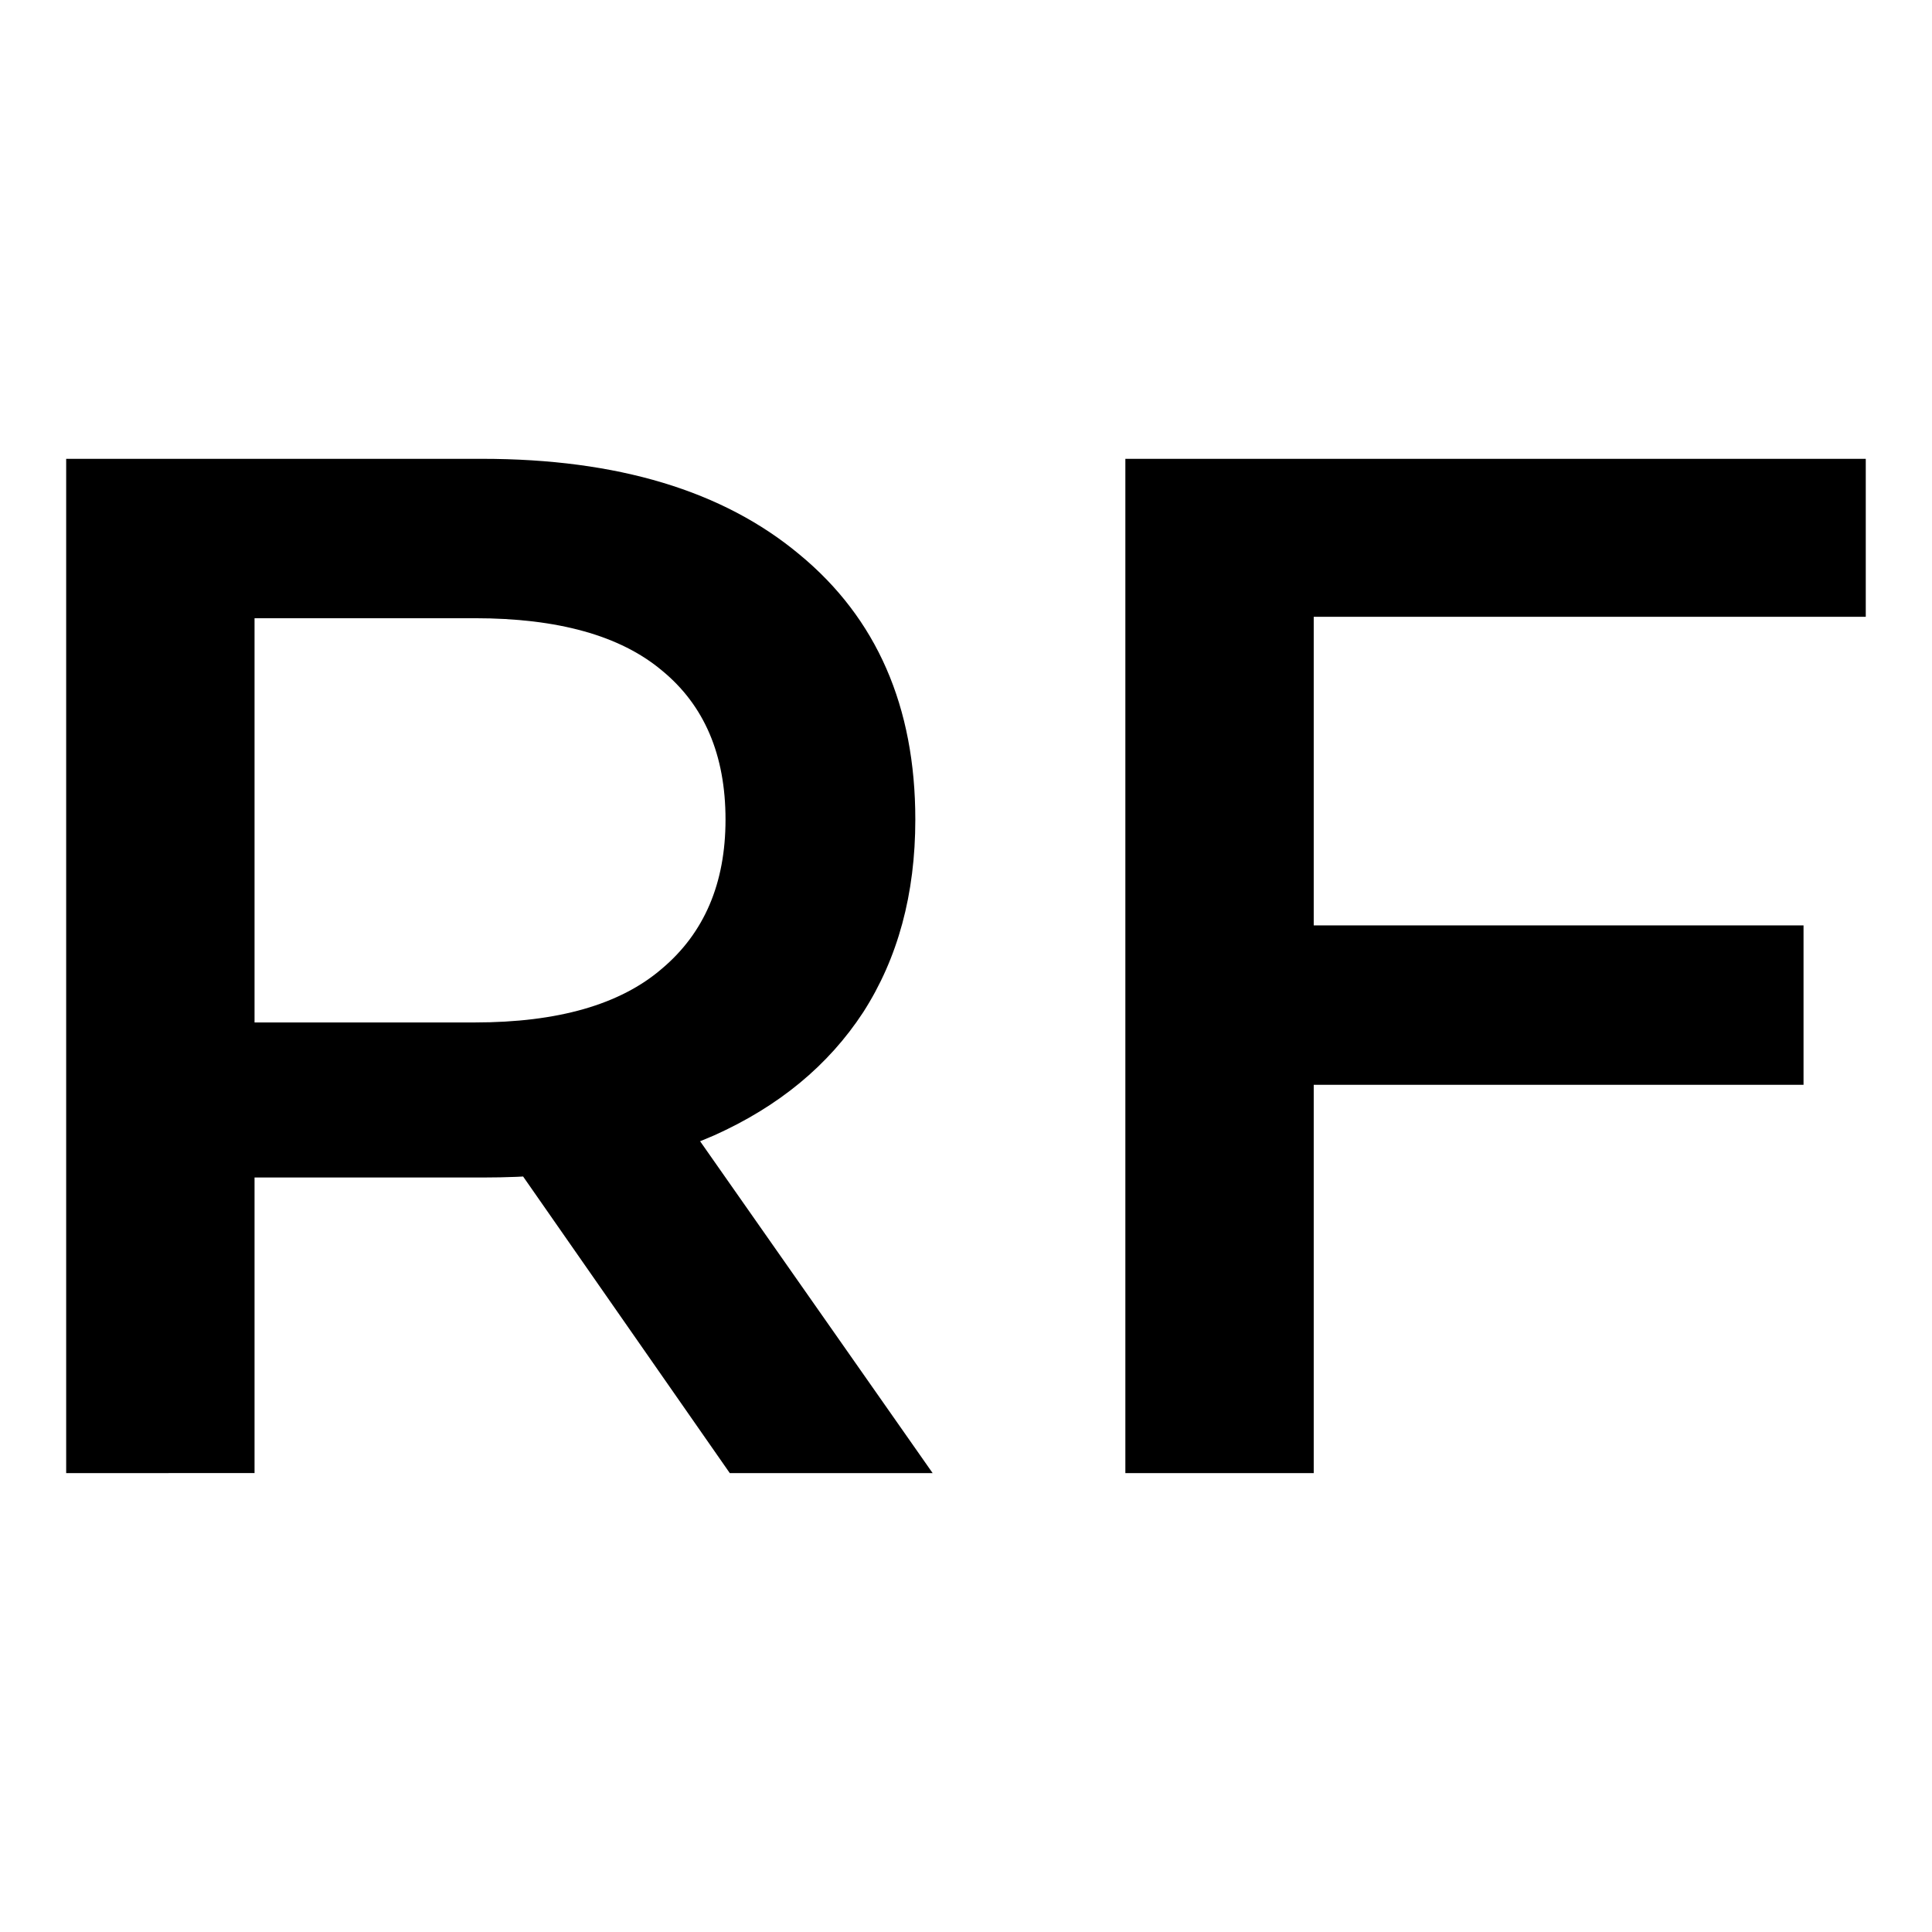
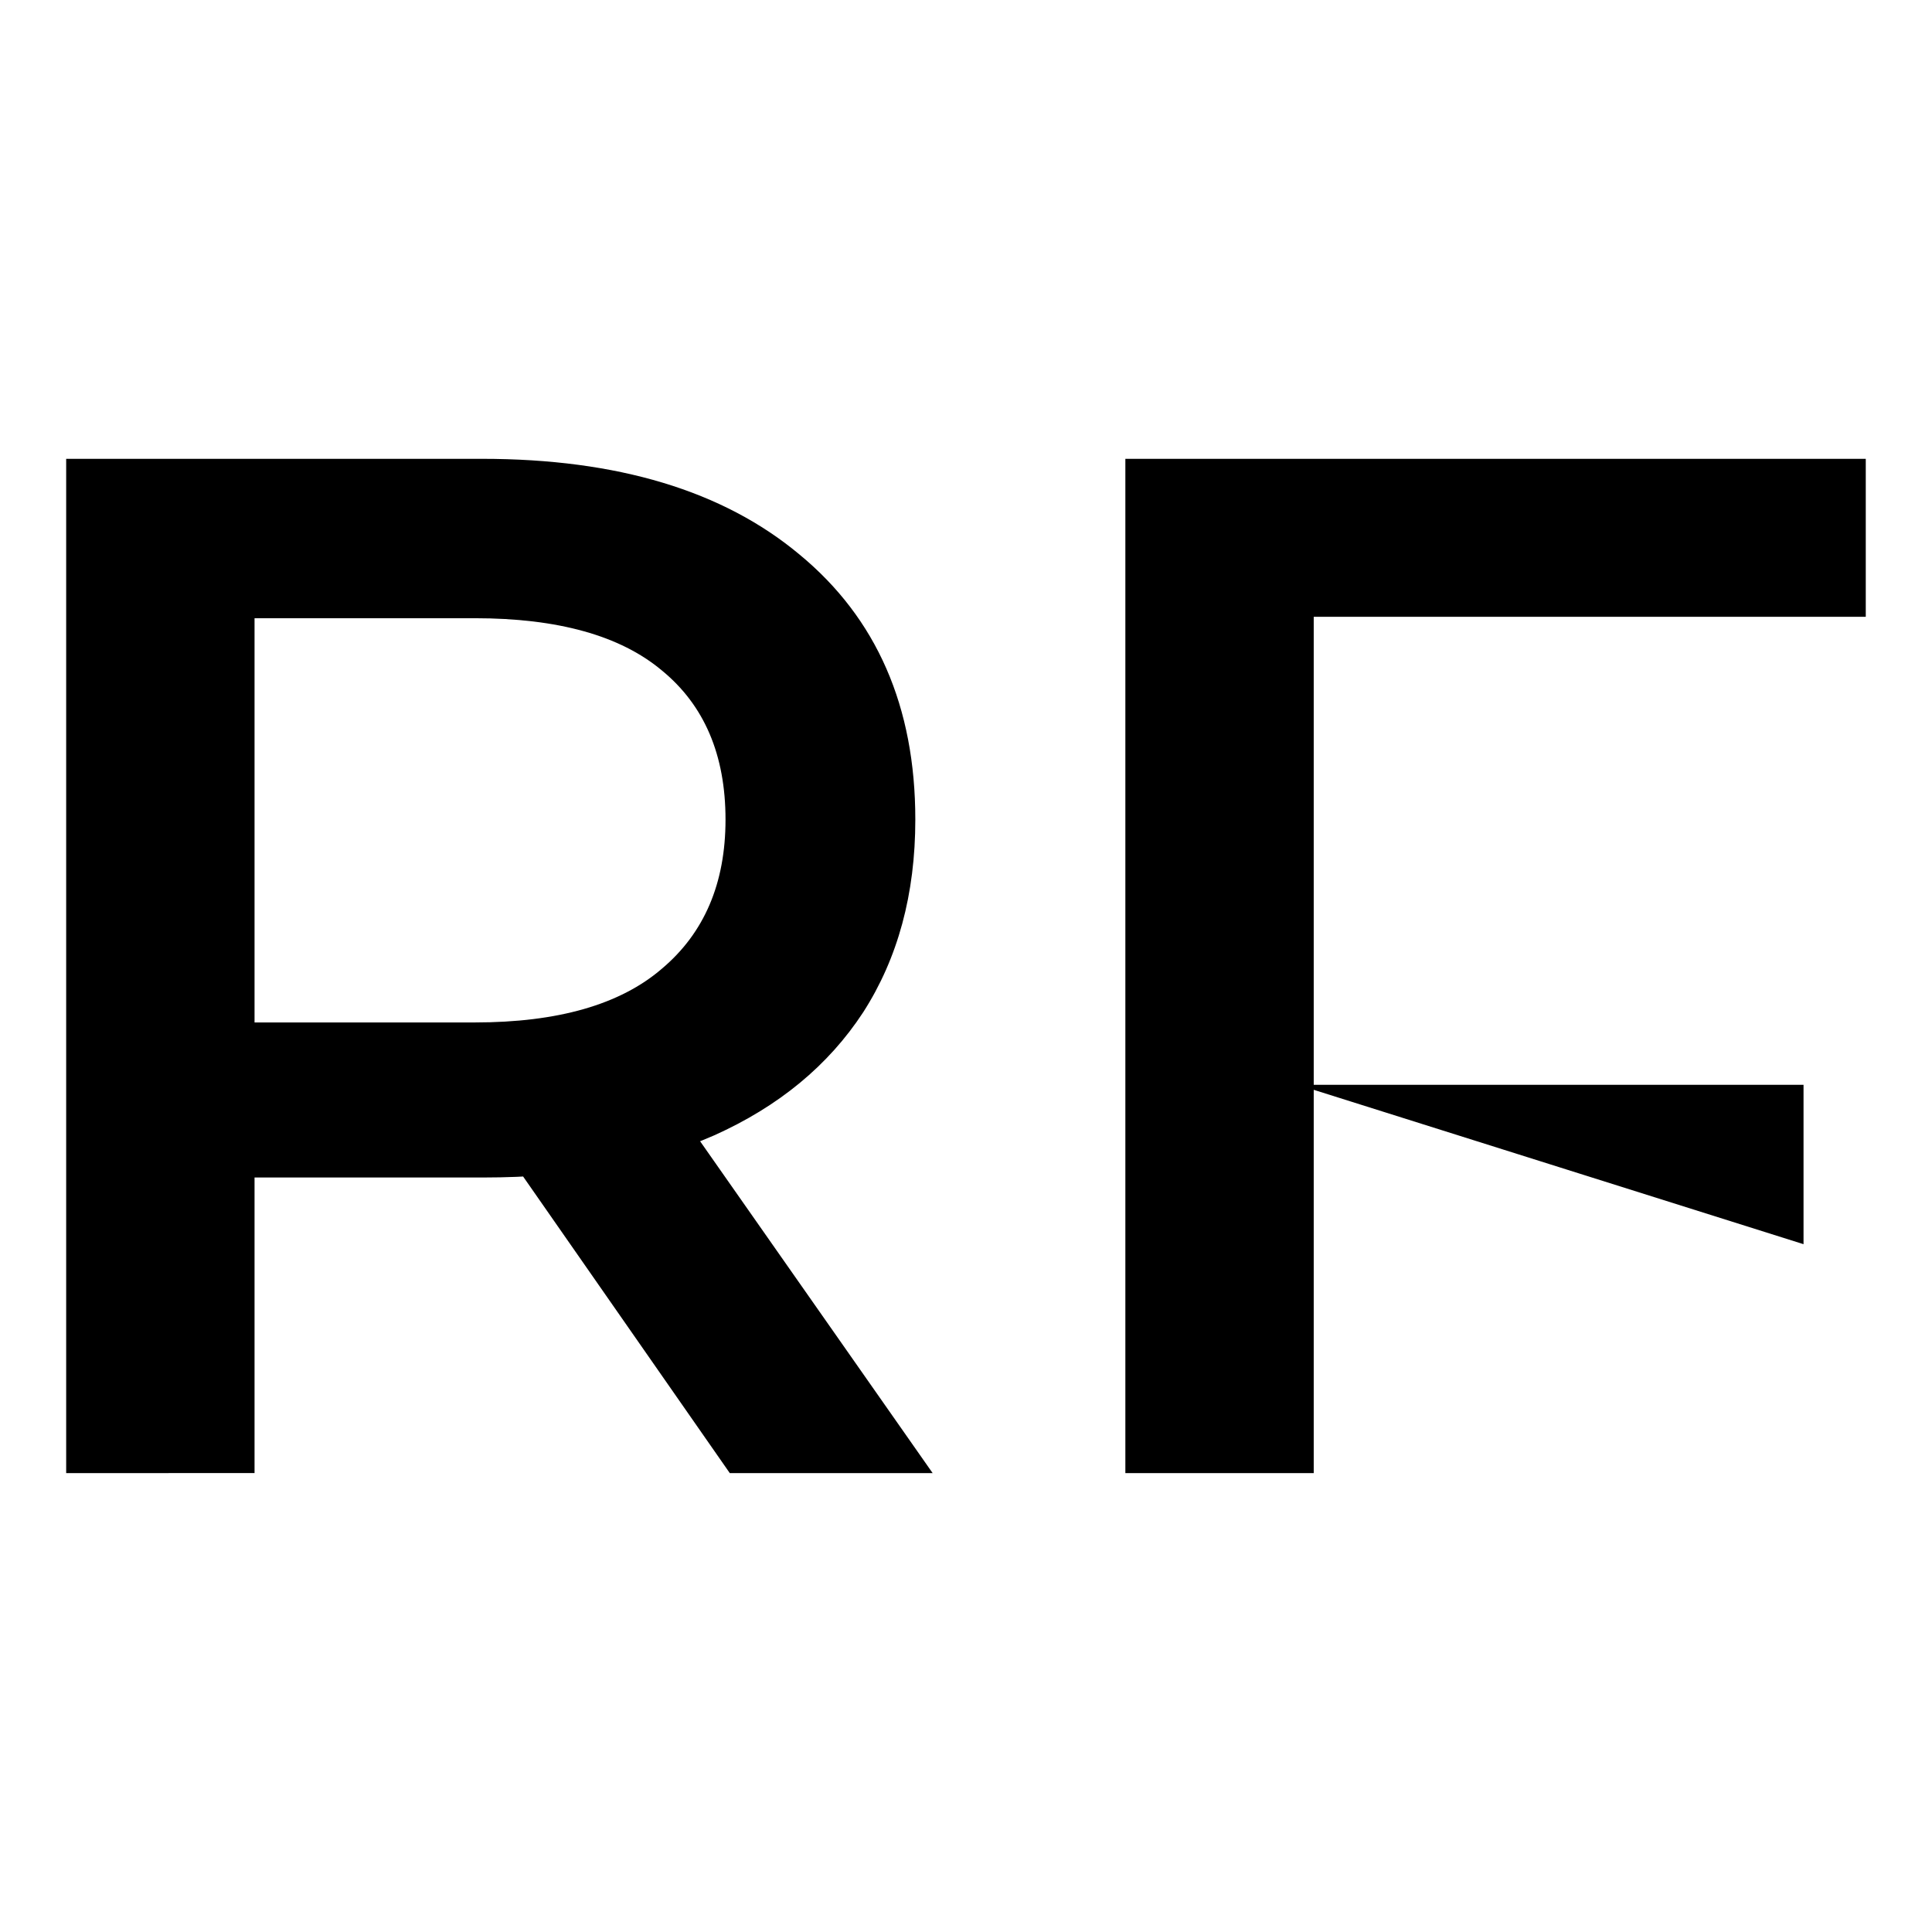
<svg xmlns="http://www.w3.org/2000/svg" xmlns:ns1="http://www.inkscape.org/namespaces/inkscape" xmlns:ns2="http://sodipodi.sourceforge.net/DTD/sodipodi-0.dtd" version="1.1" width="128" height="128">
  <svg width="128" height="128" viewBox="0 0 33.867 33.867" version="1.1" id="SvgjsSvg1013" ns1:version="1.3.1 (91b66b0, 2023-11-16)" ns2:docname="favicon.svg">
    <ns2:namedview id="SvgjsSodipodi:namedview1012" pagecolor="#ffffff" bordercolor="#666666" borderopacity="1.0" ns1:showpageshadow="2" ns1:pageopacity="0.0" ns1:pagecheckerboard="0" ns1:deskcolor="#d1d1d1" ns1:document-units="px" ns1:zoom="4" ns1:cx="42.125" ns1:cy="56.75" ns1:window-width="2048" ns1:window-height="1227" ns1:window-x="0" ns1:window-y="25" ns1:window-maximized="0" ns1:current-layer="layer1" />
    <defs id="SvgjsDefs1011" />
    <g ns1:label="Layer 1" ns1:groupmode="layer" id="SvgjsG1010">
-       <path style="font-weight:600;font-size:25.4px;line-height:1.25;font-family:Montserrat;-inkscape-font-specification:'Montserrat Semi-Bold';text-align:end;text-anchor:end;stroke-width:0.265" d="m 1.16,25.823 v -17.78 h 7.29 q 3.556,0 5.563,1.676 2.032,1.676 2.032,4.648 0,1.956 -0.914,3.378 -0.914,1.397 -2.616,2.159 -1.676,0.737 -4.039,0.737 H 2.989 l 1.473,-1.499 v 6.68 z m 11.633,0 -4.496,-6.452 h 3.531 l 4.521,6.452 z m -8.331,-6.325 -1.473,-1.575 h 5.334 q 2.184,0 3.277,-0.94 1.118,-0.94 1.118,-2.616 0,-1.702 -1.118,-2.616 -1.092,-0.914 -3.277,-0.914 H 2.989 l 1.473,-1.626 z m 15.265,6.325 v -17.78 h 12.979 v 2.769 h -9.677 v 15.011 z m 3.023,-6.807 v -2.794 h 8.865 v 2.794 z" id="SvgjsPath1009" aria-label="RF" />
+       <path style="font-weight:600;font-size:25.4px;line-height:1.25;font-family:Montserrat;-inkscape-font-specification:'Montserrat Semi-Bold';text-align:end;text-anchor:end;stroke-width:0.265" d="m 1.16,25.823 v -17.78 h 7.29 q 3.556,0 5.563,1.676 2.032,1.676 2.032,4.648 0,1.956 -0.914,3.378 -0.914,1.397 -2.616,2.159 -1.676,0.737 -4.039,0.737 H 2.989 l 1.473,-1.499 v 6.68 z m 11.633,0 -4.496,-6.452 h 3.531 l 4.521,6.452 z m -8.331,-6.325 -1.473,-1.575 h 5.334 q 2.184,0 3.277,-0.94 1.118,-0.94 1.118,-2.616 0,-1.702 -1.118,-2.616 -1.092,-0.914 -3.277,-0.914 H 2.989 l 1.473,-1.626 z m 15.265,6.325 v -17.78 h 12.979 v 2.769 h -9.677 v 15.011 z m 3.023,-6.807 h 8.865 v 2.794 z" id="SvgjsPath1009" aria-label="RF" />
    </g>
  </svg>
  <style>@media (prefers-color-scheme: light) { :root { filter: none; } }
@media (prefers-color-scheme: dark) { :root { filter: invert(100%); } }
</style>
</svg>